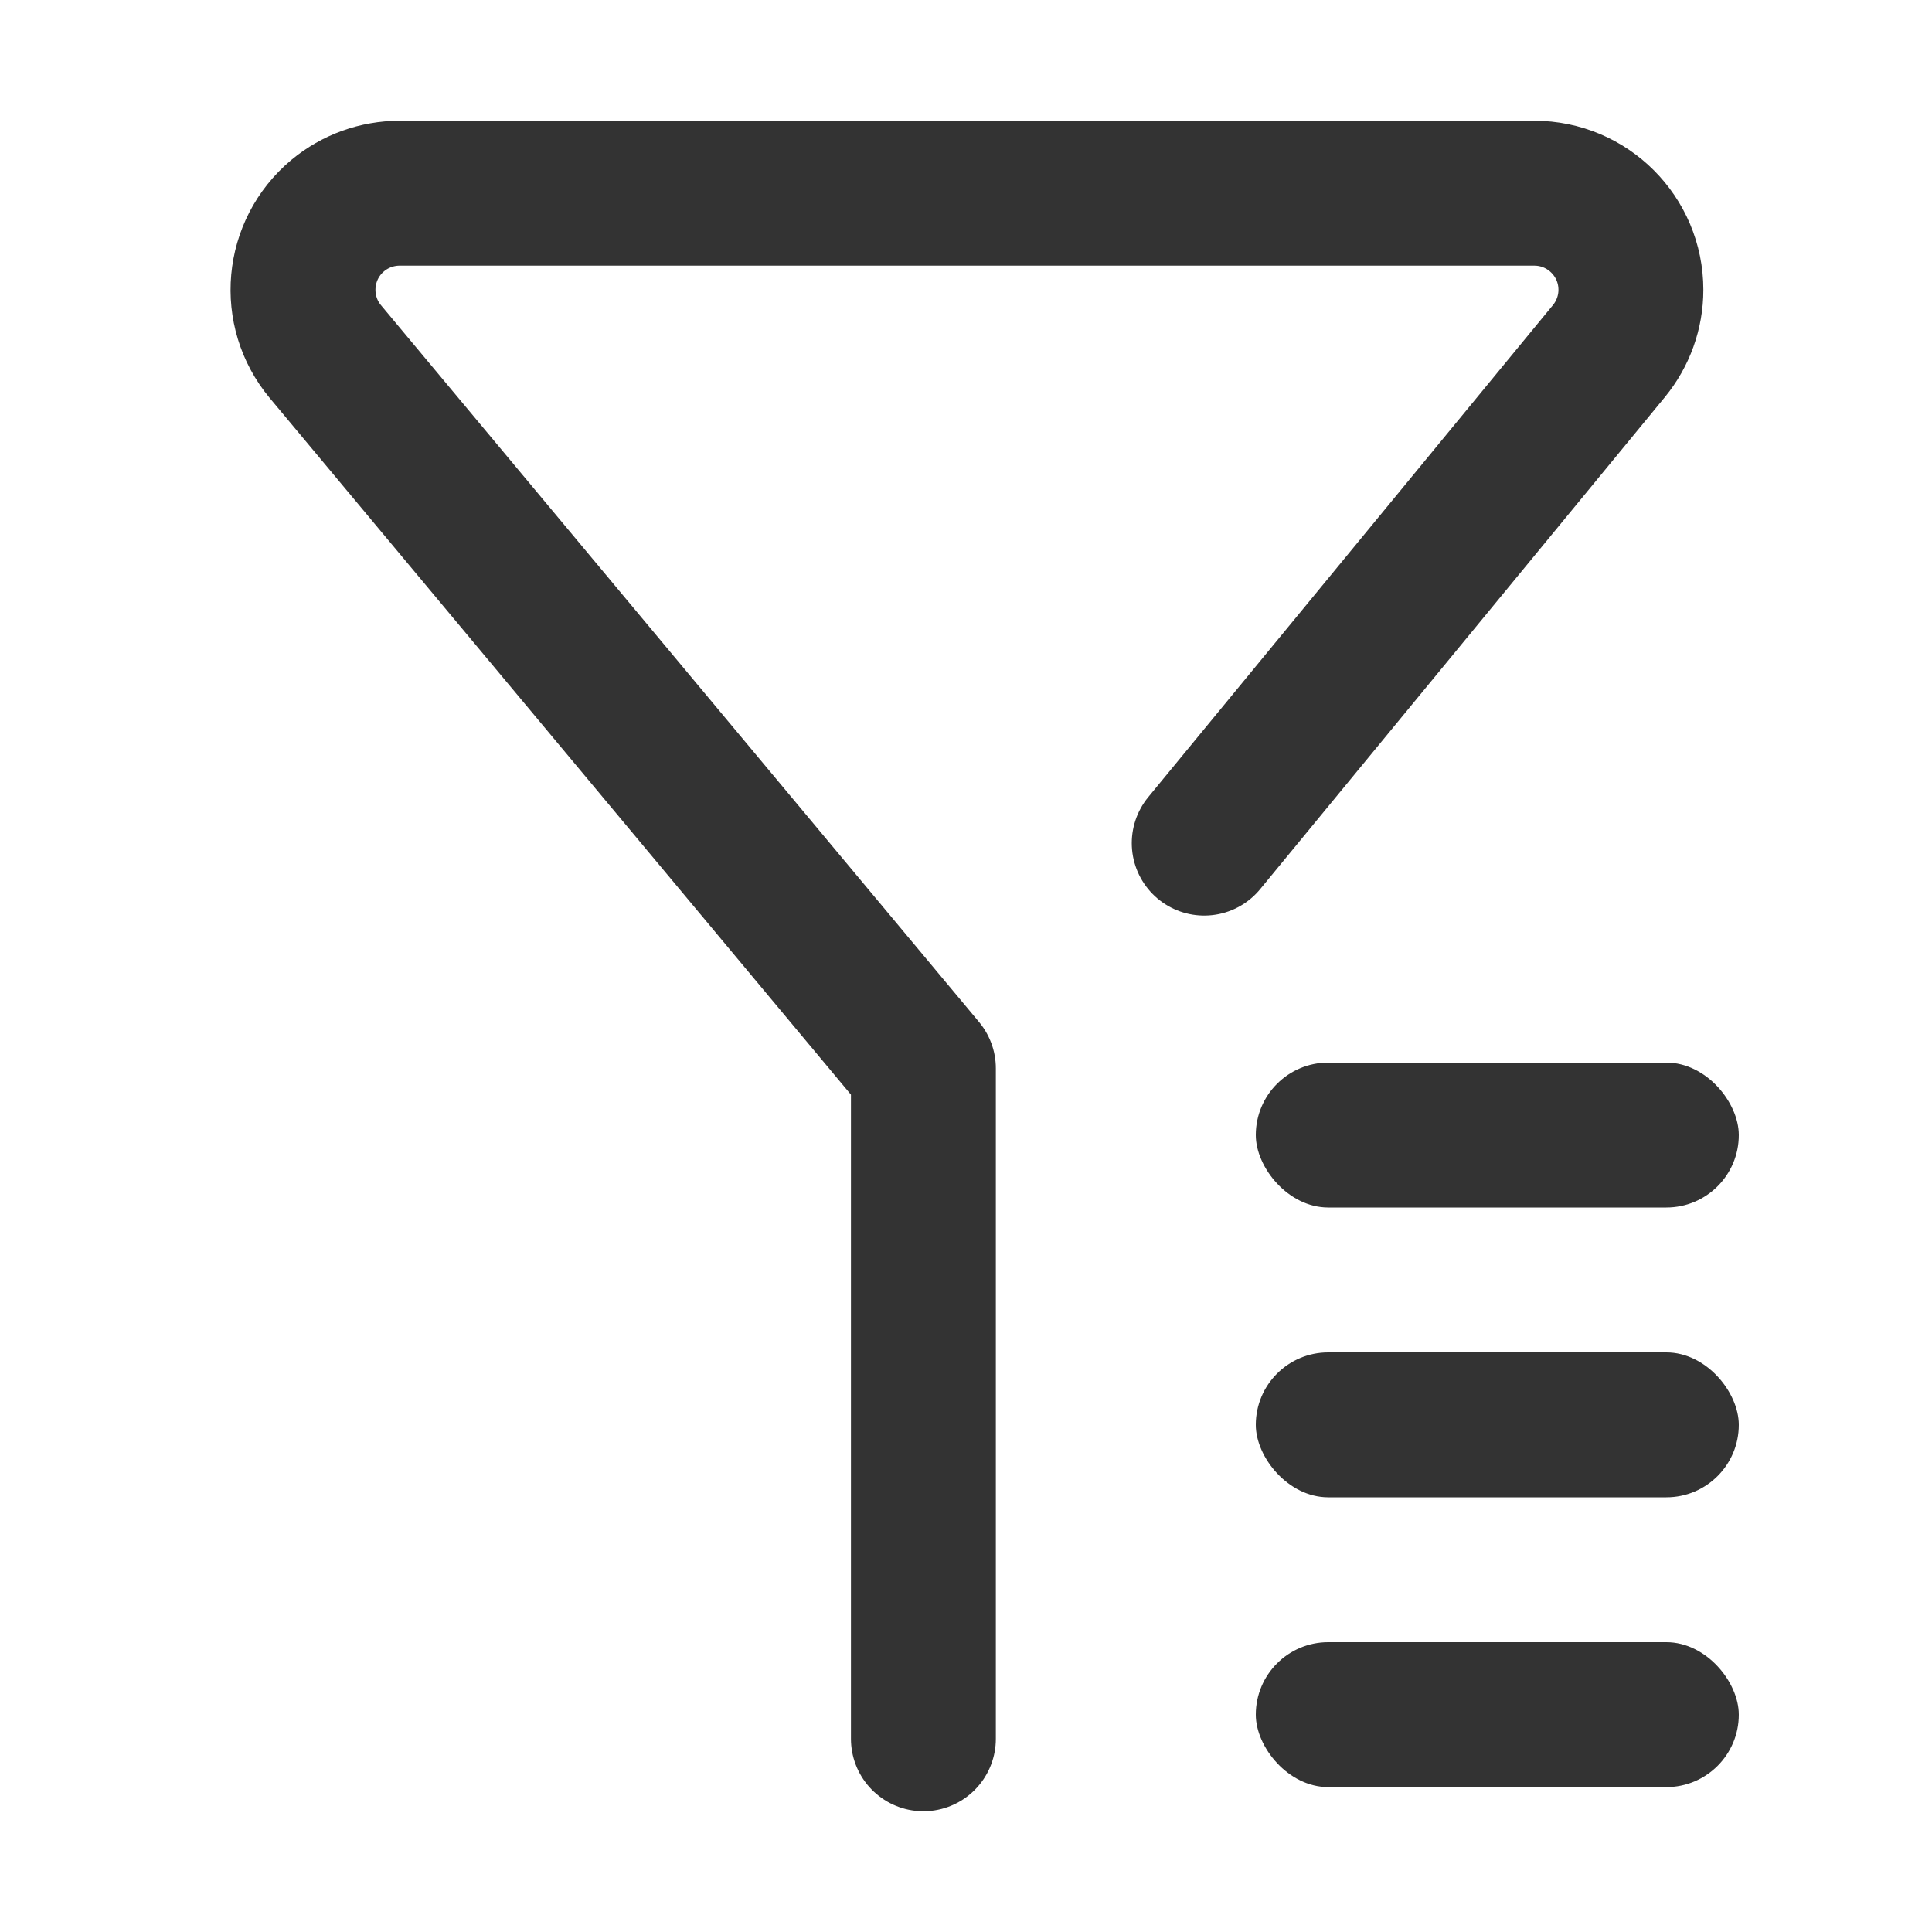
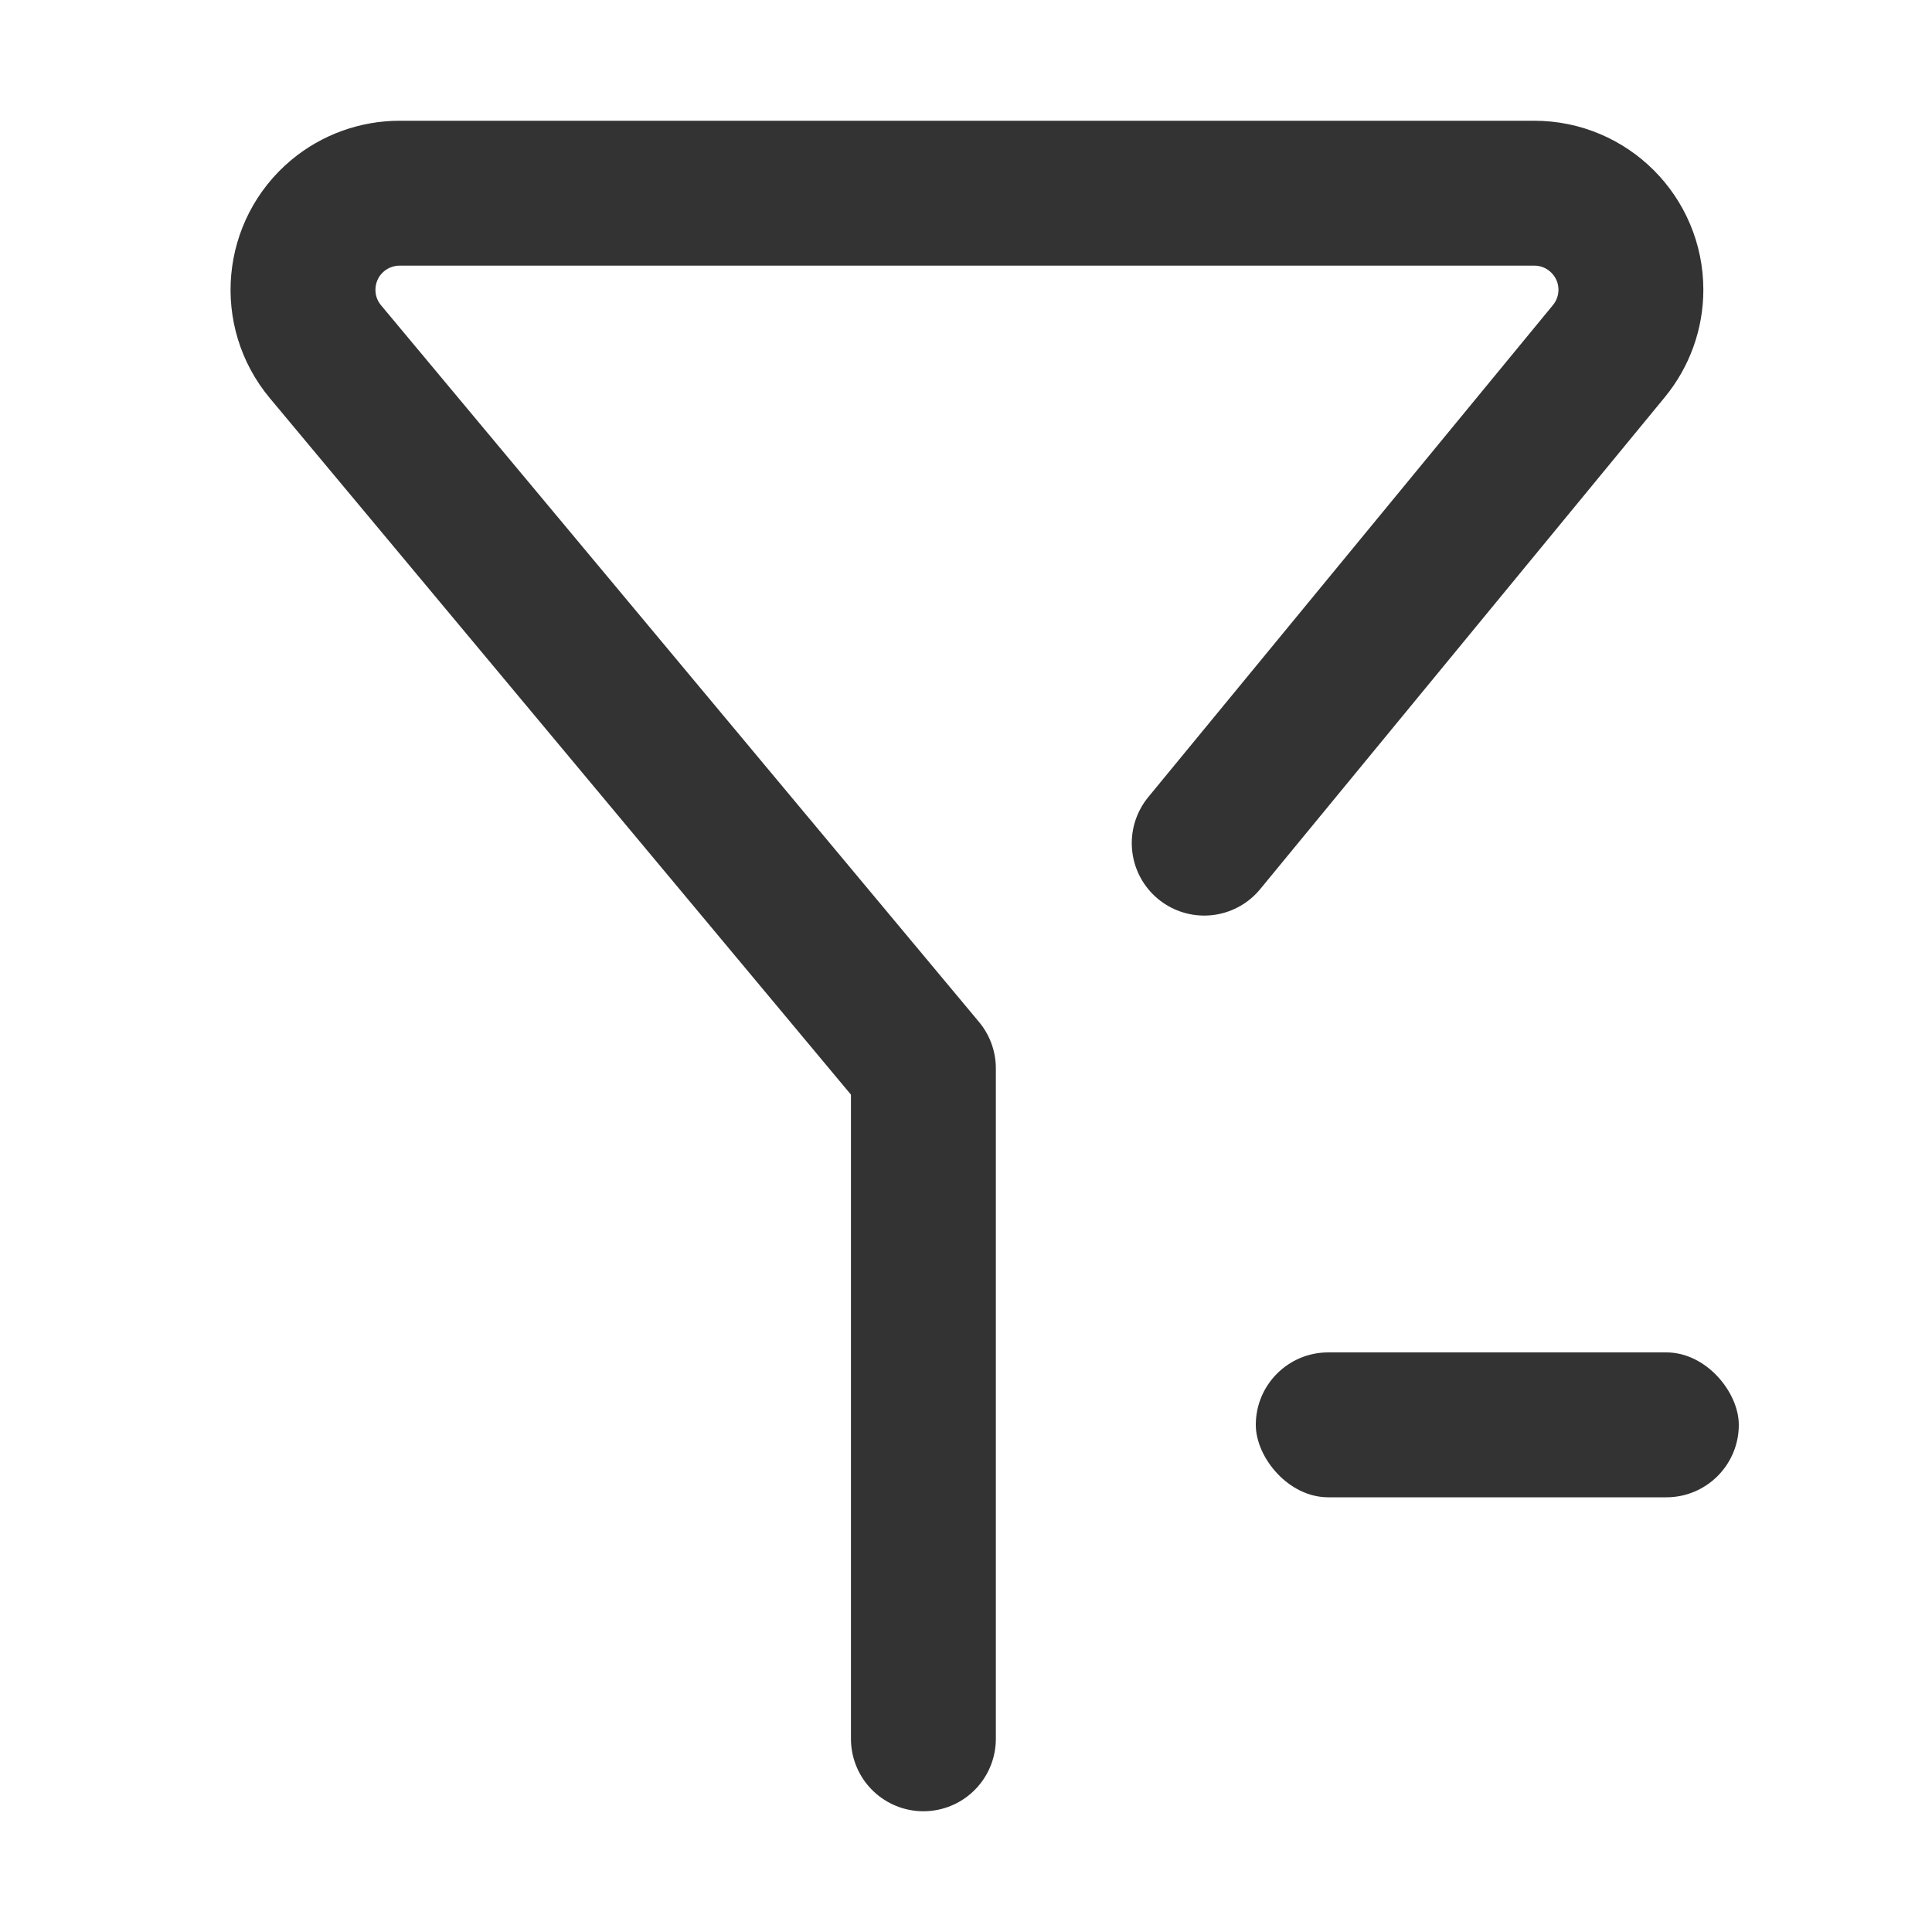
<svg xmlns="http://www.w3.org/2000/svg" width="20px" height="20px" viewBox="0 0 20 20" version="1.1">
  <title>筛选’</title>
  <g id="迭代" stroke="none" stroke-width="1" fill="none" fill-rule="evenodd">
    <g id="门店运营（城市经理）-店长晋升" transform="translate(-340, -101)">
      <g id="标题" transform="translate(0, 88)">
        <g id="筛选’" transform="translate(340, 13)">
-           <rect id="矩形" fill="#F10E00" opacity="0" x="0" y="0" width="20" height="20" />
          <path d="M9.559,18 L9.559,16.205 L9.559,11.06 L3.369,3.641 C3.015,3.217 3.072,2.586 3.496,2.232 C3.676,2.082 3.903,2 4.137,2 L15.883,2 C16.435,2 16.883,2.448 16.883,3 C16.883,3.232 16.802,3.456 16.655,3.635 L12.466,8.728 L12.466,8.728" id="路径-2" stroke="#333333" stroke-width="1.5" stroke-linecap="round" stroke-linejoin="round" />
-           <rect id="矩形" fill="#333333" x="13" y="11" width="5" height="1.5" rx="0.75" />
          <rect id="矩形备份" fill="#333333" x="13" y="14" width="5" height="1.5" rx="0.75" />
-           <rect id="矩形备份-2" fill="#333333" x="13" y="17" width="5" height="1.5" rx="0.75" />
        </g>
      </g>
    </g>
  </g>
</svg>